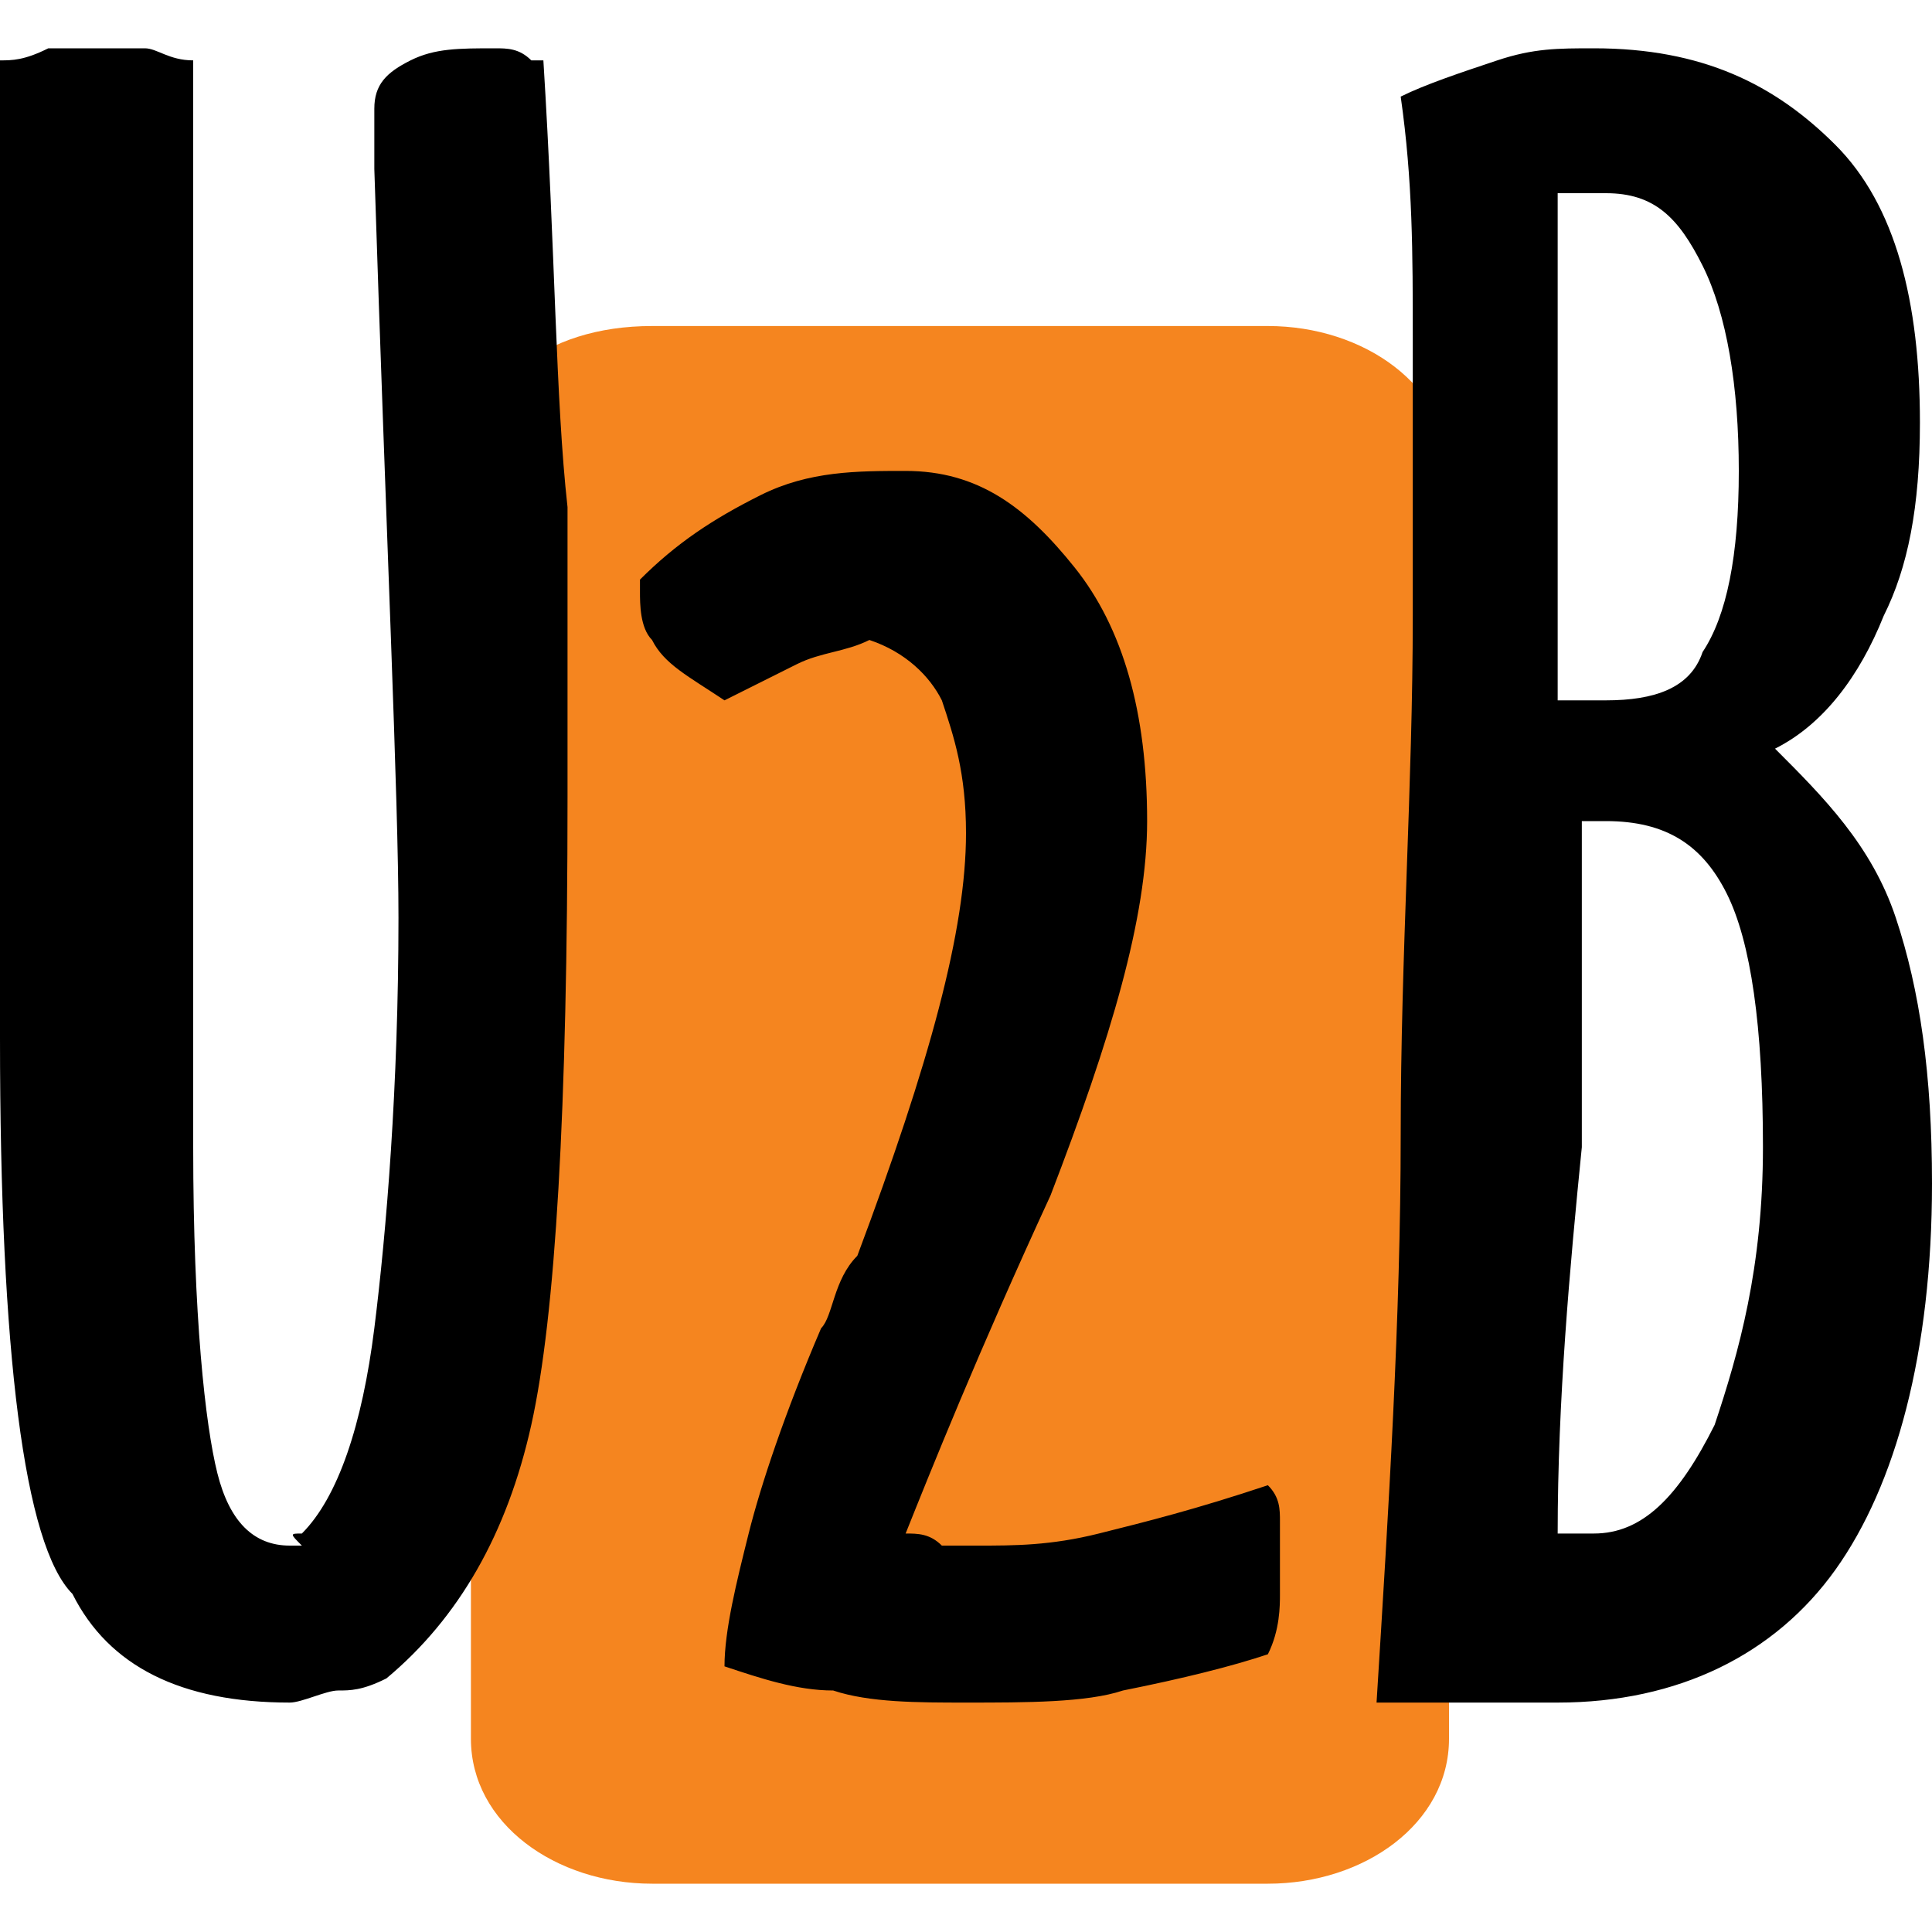
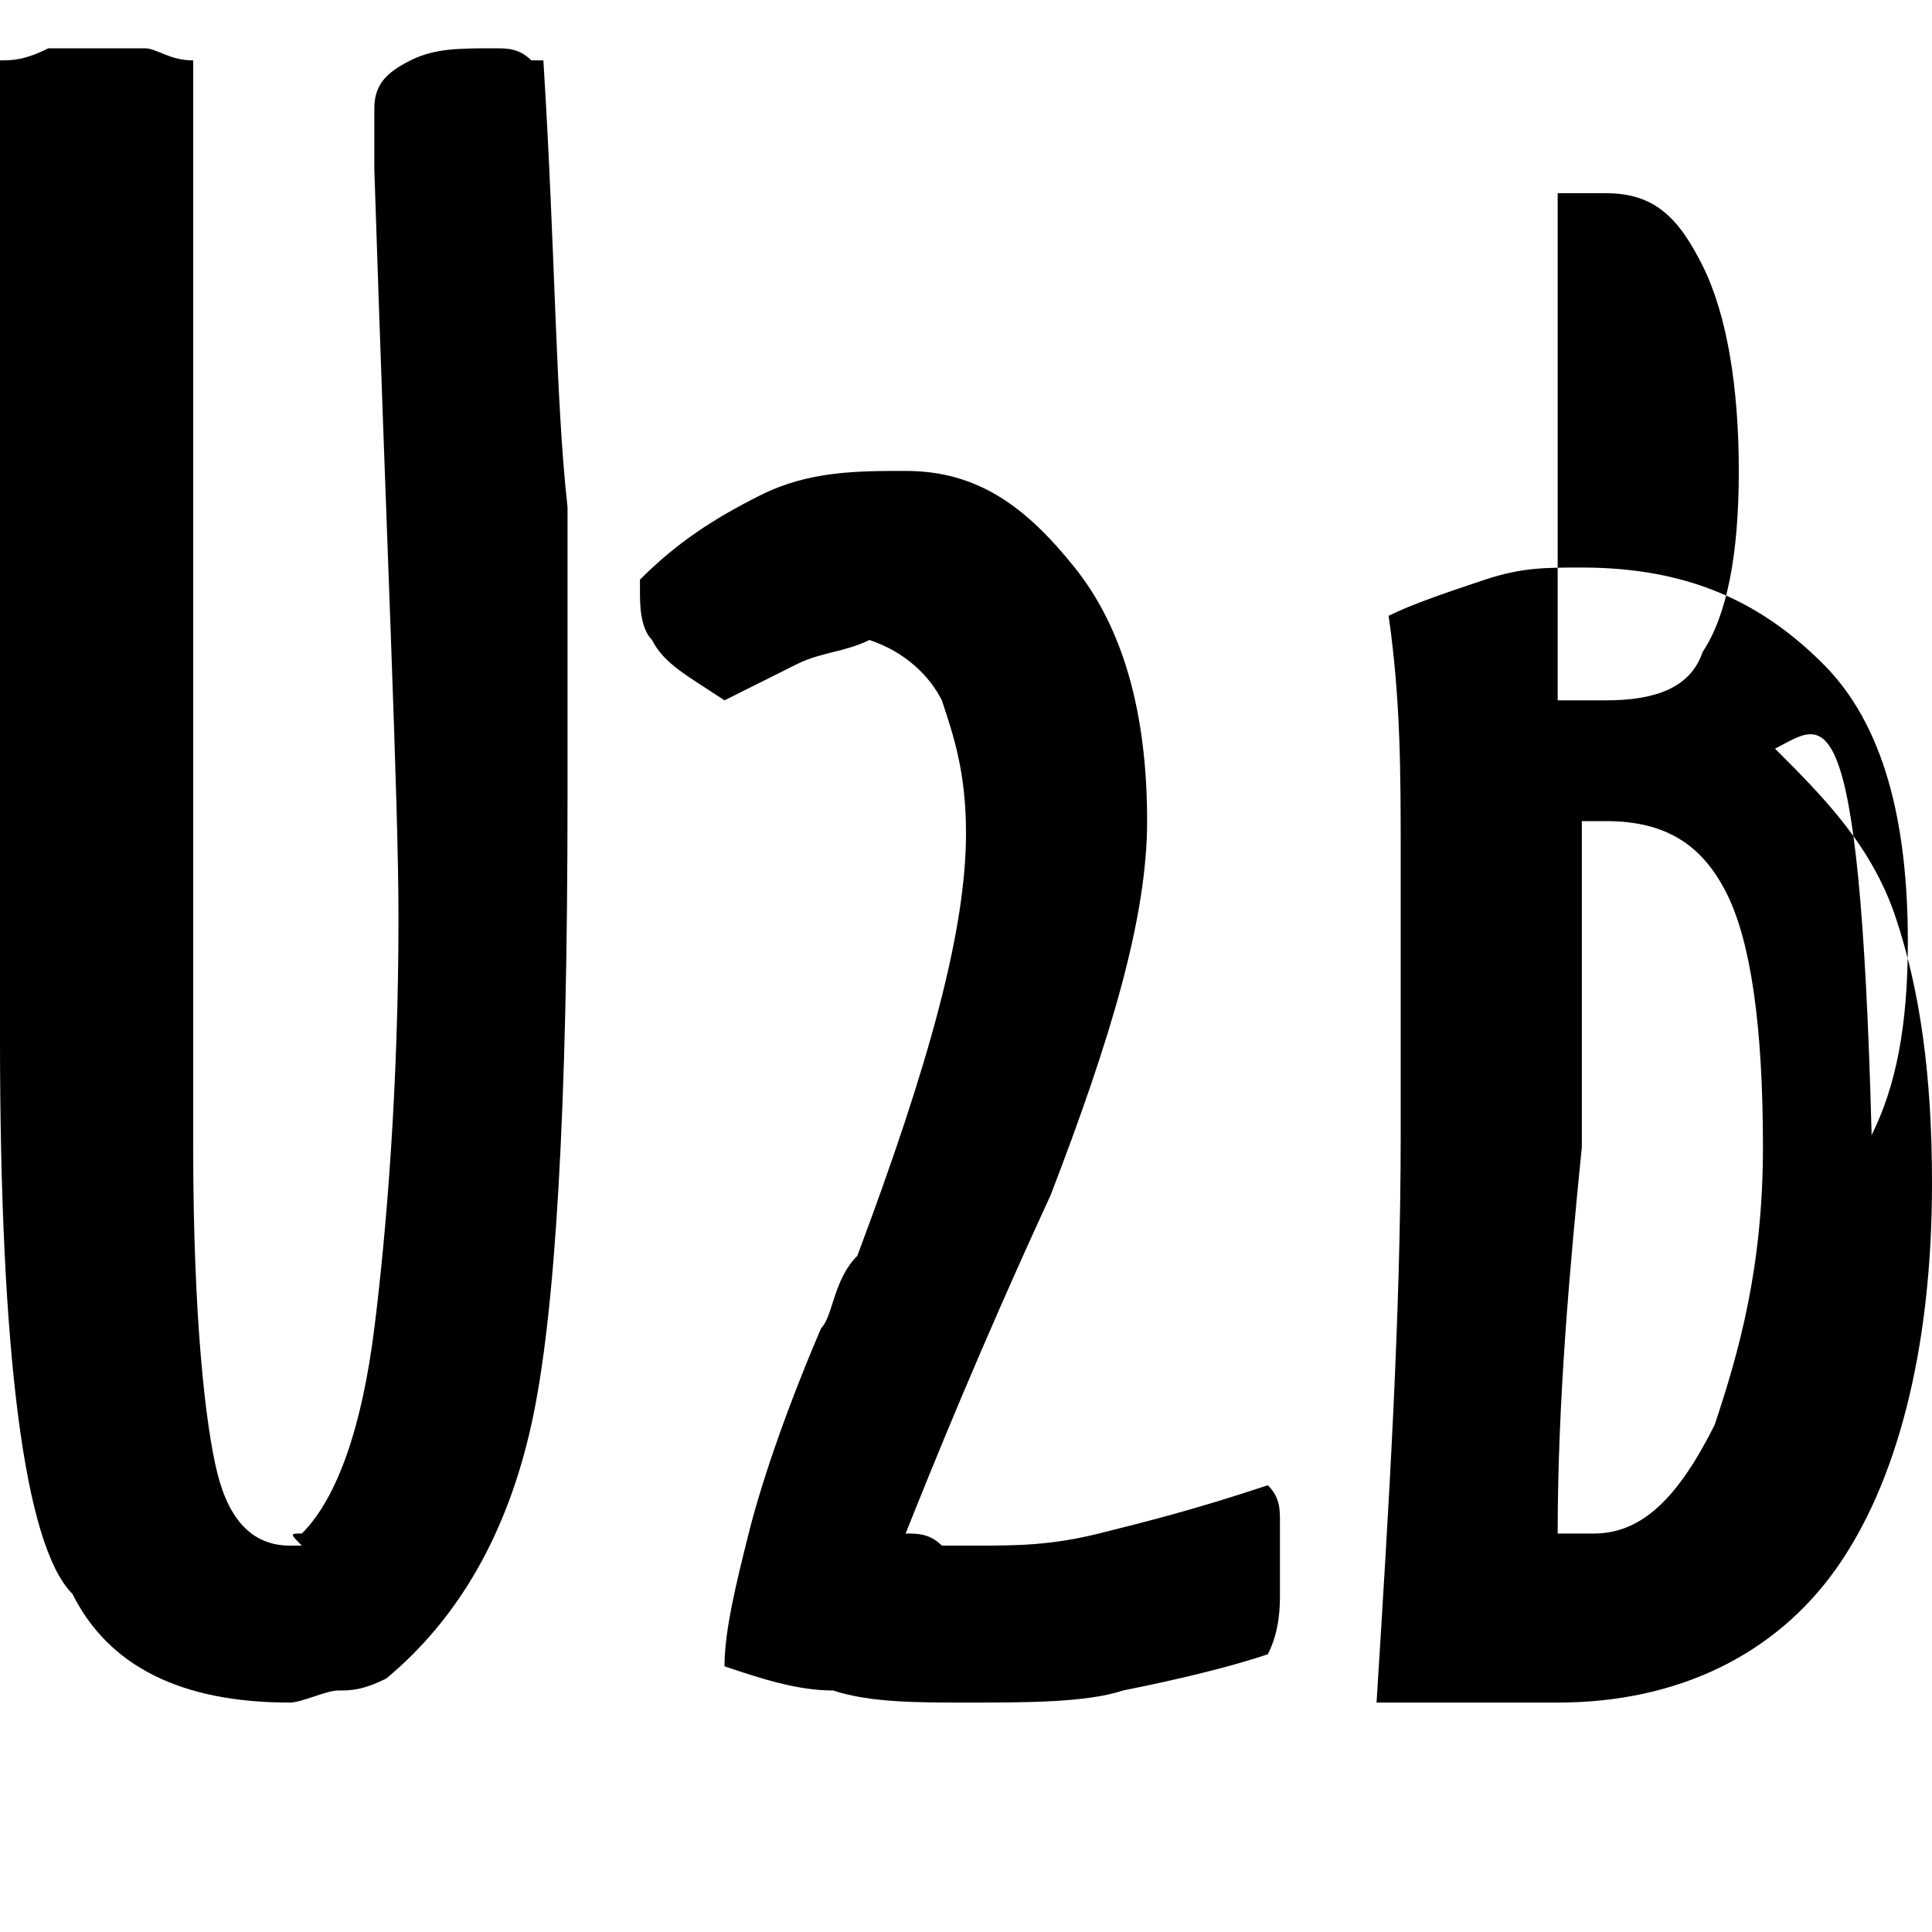
<svg xmlns="http://www.w3.org/2000/svg" version="1.1" id="Layer_1" x="0px" y="0px" viewBox="0 0 16 16" style="enable-background:new 0 0 16 16;" xml:space="preserve">
  <style type="text/css">
	.st0{fill-rule:evenodd;clip-rule:evenodd;fill:#F5851F;}
	.st1{fill-rule:evenodd;clip-rule:evenodd;}
</style>
-   <path class="st0" d="M5.4,2.7h5.1c0.8,0,1.5,0.5,1.5,1.2v10.5c0,0.7-0.7,1.2-1.5,1.2H5.4c-0.8,0-1.5-0.5-1.5-1.2l0-10.5  C3.9,3.2,4.5,2.7,5.4,2.7L5.4,2.7L5.4,2.7z" />
-   <path class="st1" d="M2.5,12.7C2.8,12.4,3,11.8,3.1,11c0.1-0.8,0.2-2,0.2-3.4c0-1-0.1-3.1-0.2-6.2c0-0.2,0-0.4,0-0.5  c0-0.2,0.1-0.3,0.3-0.4c0.2-0.1,0.4-0.1,0.7-0.1c0.1,0,0.2,0,0.3,0.1c0,0,0.1,0,0.1,0c0.1,1.6,0.1,2.8,0.2,3.7c0,0.9,0,1.7,0,2.4  c0,2.6-0.1,4.3-0.3,5.2c-0.2,0.9-0.6,1.6-1.2,2.1c-0.2,0.1-0.3,0.1-0.4,0.1c-0.1,0-0.3,0.1-0.4,0.1c-0.9,0-1.5-0.3-1.8-0.9  C0.2,12.8,0,11.2,0,8.6V5.8C0,5,0,4.2,0,3.3c0-0.9,0-1.8,0-2.8c0.1,0,0.2,0,0.4-0.1c0.1,0,0.3,0,0.4,0c0.1,0,0.3,0,0.4,0  c0.1,0,0.2,0.1,0.4,0.1v4.1v3.9v1c0,1.4,0.1,2.3,0.2,2.7c0.1,0.4,0.3,0.6,0.6,0.6c0,0,0,0,0.1,0C2.4,12.7,2.4,12.7,2.5,12.7  L2.5,12.7L2.5,12.7z M7.5,12.7c0.1,0,0.2,0,0.3,0.1c0.1,0,0.2,0,0.3,0c0.3,0,0.6,0,1-0.1c0.4-0.1,0.8-0.2,1.4-0.4  c0.1,0.1,0.1,0.2,0.1,0.3c0,0.1,0,0.2,0,0.4c0,0.1,0,0.1,0,0.2c0,0.1,0,0.3-0.1,0.5c-0.3,0.1-0.7,0.2-1.2,0.3  C9,14.1,8.5,14.1,8,14.1c-0.4,0-0.8,0-1.1-0.1c-0.3,0-0.6-0.1-0.9-0.2c0-0.3,0.1-0.7,0.2-1.1c0.1-0.4,0.3-1,0.6-1.7  c0.1-0.1,0.1-0.4,0.3-0.6C7.7,8.8,8,7.7,8,6.9c0-0.5-0.1-0.8-0.2-1.1C7.7,5.6,7.5,5.4,7.2,5.3C7,5.4,6.8,5.4,6.6,5.5  C6.4,5.6,6.2,5.7,6,5.8C5.7,5.6,5.5,5.5,5.4,5.3C5.3,5.2,5.3,5,5.3,4.9V4.8c0.3-0.3,0.6-0.5,1-0.7c0.4-0.2,0.8-0.2,1.2-0.2  c0.6,0,1,0.3,1.4,0.8c0.4,0.5,0.6,1.2,0.6,2.1c0,0.8-0.3,1.8-0.8,3.1C8.1,11.2,7.7,12.2,7.5,12.7L7.5,12.7L7.5,12.7z M13.1,5.8  c0,0,0.1,0,0.1,0c0,0,0.1,0,0.1,0c0.4,0,0.7-0.1,0.8-0.4c0.2-0.3,0.3-0.8,0.3-1.5c0-0.7-0.1-1.3-0.3-1.7c-0.2-0.4-0.4-0.6-0.8-0.6  c-0.1,0-0.1,0-0.2,0c0,0-0.1,0-0.2,0c0,0.5,0,1,0,1.6c0,0.1,0,0.2,0,0.3V5.8L13.1,5.8z M12.9,12.7c0,0,0.1,0,0.2,0  c0.1,0,0.1,0,0.1,0c0.4,0,0.7-0.3,1-0.9c0.2-0.6,0.4-1.3,0.4-2.3c0-1-0.1-1.7-0.3-2.1c-0.2-0.4-0.5-0.6-1-0.6c0,0,0,0-0.1,0  c0,0-0.1,0-0.1,0c0,0.8,0,1.8,0,2.7C13,10.5,12.9,11.6,12.9,12.7L12.9,12.7L12.9,12.7z M14.7,6.2c0.4,0.4,0.8,0.8,1,1.4  C15.9,8.2,16,8.9,16,9.8c0,1.4-0.3,2.5-0.8,3.2c-0.5,0.7-1.3,1.1-2.3,1.1c-0.1,0-0.4,0-0.8,0c-0.3,0-0.5,0-0.7,0  c0.1-1.6,0.2-3.2,0.2-4.7c0-1.5,0.1-2.9,0.1-4.3c0-0.9,0-1.7,0-2.3c0-0.7,0-1.3-0.1-2c0.2-0.1,0.5-0.2,0.8-0.3  c0.3-0.1,0.5-0.1,0.8-0.1c0.9,0,1.5,0.3,2,0.8c0.5,0.5,0.7,1.3,0.7,2.3c0,0.7-0.1,1.2-0.3,1.6C15.4,5.6,15.1,6,14.7,6.2L14.7,6.2  L14.7,6.2z" />
+   <path class="st1" d="M2.5,12.7C2.8,12.4,3,11.8,3.1,11c0.1-0.8,0.2-2,0.2-3.4c0-1-0.1-3.1-0.2-6.2c0-0.2,0-0.4,0-0.5  c0-0.2,0.1-0.3,0.3-0.4c0.2-0.1,0.4-0.1,0.7-0.1c0.1,0,0.2,0,0.3,0.1c0,0,0.1,0,0.1,0c0.1,1.6,0.1,2.8,0.2,3.7c0,0.9,0,1.7,0,2.4  c0,2.6-0.1,4.3-0.3,5.2c-0.2,0.9-0.6,1.6-1.2,2.1c-0.2,0.1-0.3,0.1-0.4,0.1c-0.1,0-0.3,0.1-0.4,0.1c-0.9,0-1.5-0.3-1.8-0.9  C0.2,12.8,0,11.2,0,8.6V5.8C0,5,0,4.2,0,3.3c0-0.9,0-1.8,0-2.8c0.1,0,0.2,0,0.4-0.1c0.1,0,0.3,0,0.4,0c0.1,0,0.3,0,0.4,0  c0.1,0,0.2,0.1,0.4,0.1v4.1v3.9v1c0,1.4,0.1,2.3,0.2,2.7c0.1,0.4,0.3,0.6,0.6,0.6c0,0,0,0,0.1,0C2.4,12.7,2.4,12.7,2.5,12.7  L2.5,12.7L2.5,12.7z M7.5,12.7c0.1,0,0.2,0,0.3,0.1c0.1,0,0.2,0,0.3,0c0.3,0,0.6,0,1-0.1c0.4-0.1,0.8-0.2,1.4-0.4  c0.1,0.1,0.1,0.2,0.1,0.3c0,0.1,0,0.2,0,0.4c0,0.1,0,0.1,0,0.2c0,0.1,0,0.3-0.1,0.5c-0.3,0.1-0.7,0.2-1.2,0.3  C9,14.1,8.5,14.1,8,14.1c-0.4,0-0.8,0-1.1-0.1c-0.3,0-0.6-0.1-0.9-0.2c0-0.3,0.1-0.7,0.2-1.1c0.1-0.4,0.3-1,0.6-1.7  c0.1-0.1,0.1-0.4,0.3-0.6C7.7,8.8,8,7.7,8,6.9c0-0.5-0.1-0.8-0.2-1.1C7.7,5.6,7.5,5.4,7.2,5.3C7,5.4,6.8,5.4,6.6,5.5  C6.4,5.6,6.2,5.7,6,5.8C5.7,5.6,5.5,5.5,5.4,5.3C5.3,5.2,5.3,5,5.3,4.9V4.8c0.3-0.3,0.6-0.5,1-0.7c0.4-0.2,0.8-0.2,1.2-0.2  c0.6,0,1,0.3,1.4,0.8c0.4,0.5,0.6,1.2,0.6,2.1c0,0.8-0.3,1.8-0.8,3.1C8.1,11.2,7.7,12.2,7.5,12.7L7.5,12.7L7.5,12.7z M13.1,5.8  c0,0,0.1,0,0.1,0c0,0,0.1,0,0.1,0c0.4,0,0.7-0.1,0.8-0.4c0.2-0.3,0.3-0.8,0.3-1.5c0-0.7-0.1-1.3-0.3-1.7c-0.2-0.4-0.4-0.6-0.8-0.6  c-0.1,0-0.1,0-0.2,0c0,0-0.1,0-0.2,0c0,0.5,0,1,0,1.6c0,0.1,0,0.2,0,0.3V5.8L13.1,5.8z M12.9,12.7c0,0,0.1,0,0.2,0  c0.1,0,0.1,0,0.1,0c0.4,0,0.7-0.3,1-0.9c0.2-0.6,0.4-1.3,0.4-2.3c0-1-0.1-1.7-0.3-2.1c-0.2-0.4-0.5-0.6-1-0.6c0,0,0,0-0.1,0  c0,0-0.1,0-0.1,0c0,0.8,0,1.8,0,2.7C13,10.5,12.9,11.6,12.9,12.7L12.9,12.7L12.9,12.7z M14.7,6.2c0.4,0.4,0.8,0.8,1,1.4  C15.9,8.2,16,8.9,16,9.8c0,1.4-0.3,2.5-0.8,3.2c-0.5,0.7-1.3,1.1-2.3,1.1c-0.1,0-0.4,0-0.8,0c-0.3,0-0.5,0-0.7,0  c0.1-1.6,0.2-3.2,0.2-4.7c0-0.9,0-1.7,0-2.3c0-0.7,0-1.3-0.1-2c0.2-0.1,0.5-0.2,0.8-0.3  c0.3-0.1,0.5-0.1,0.8-0.1c0.9,0,1.5,0.3,2,0.8c0.5,0.5,0.7,1.3,0.7,2.3c0,0.7-0.1,1.2-0.3,1.6C15.4,5.6,15.1,6,14.7,6.2L14.7,6.2  L14.7,6.2z" />
</svg>